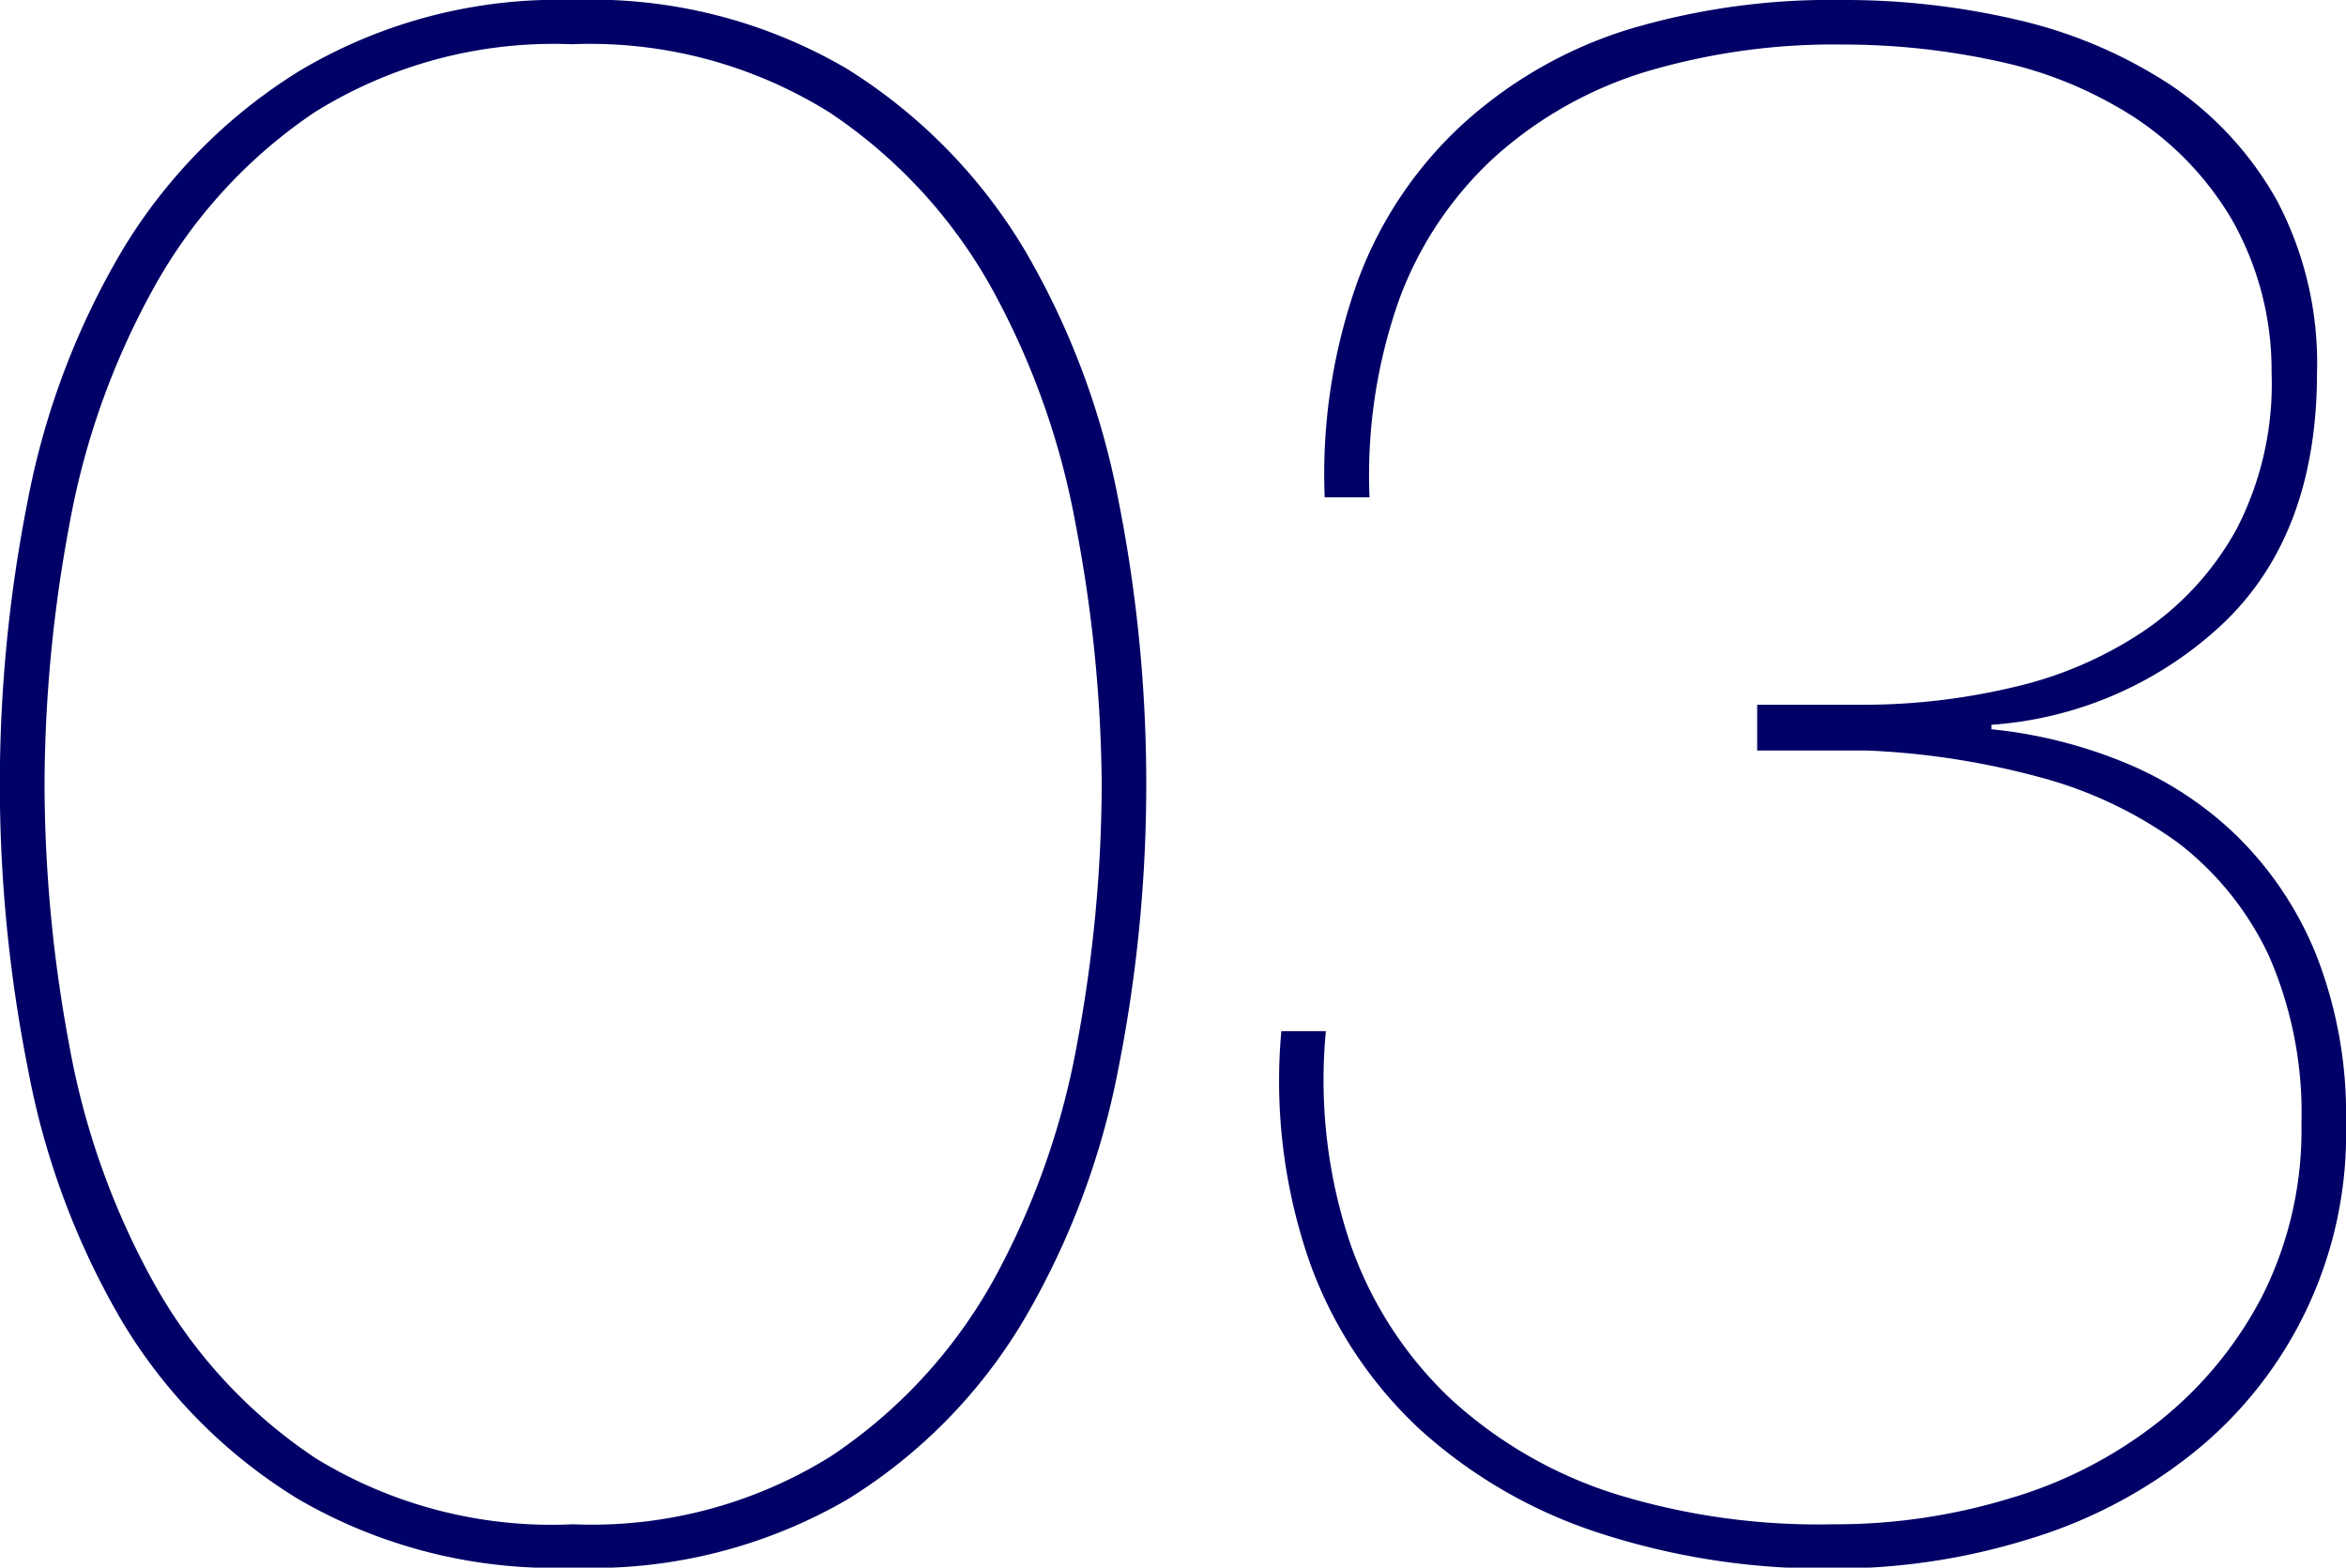
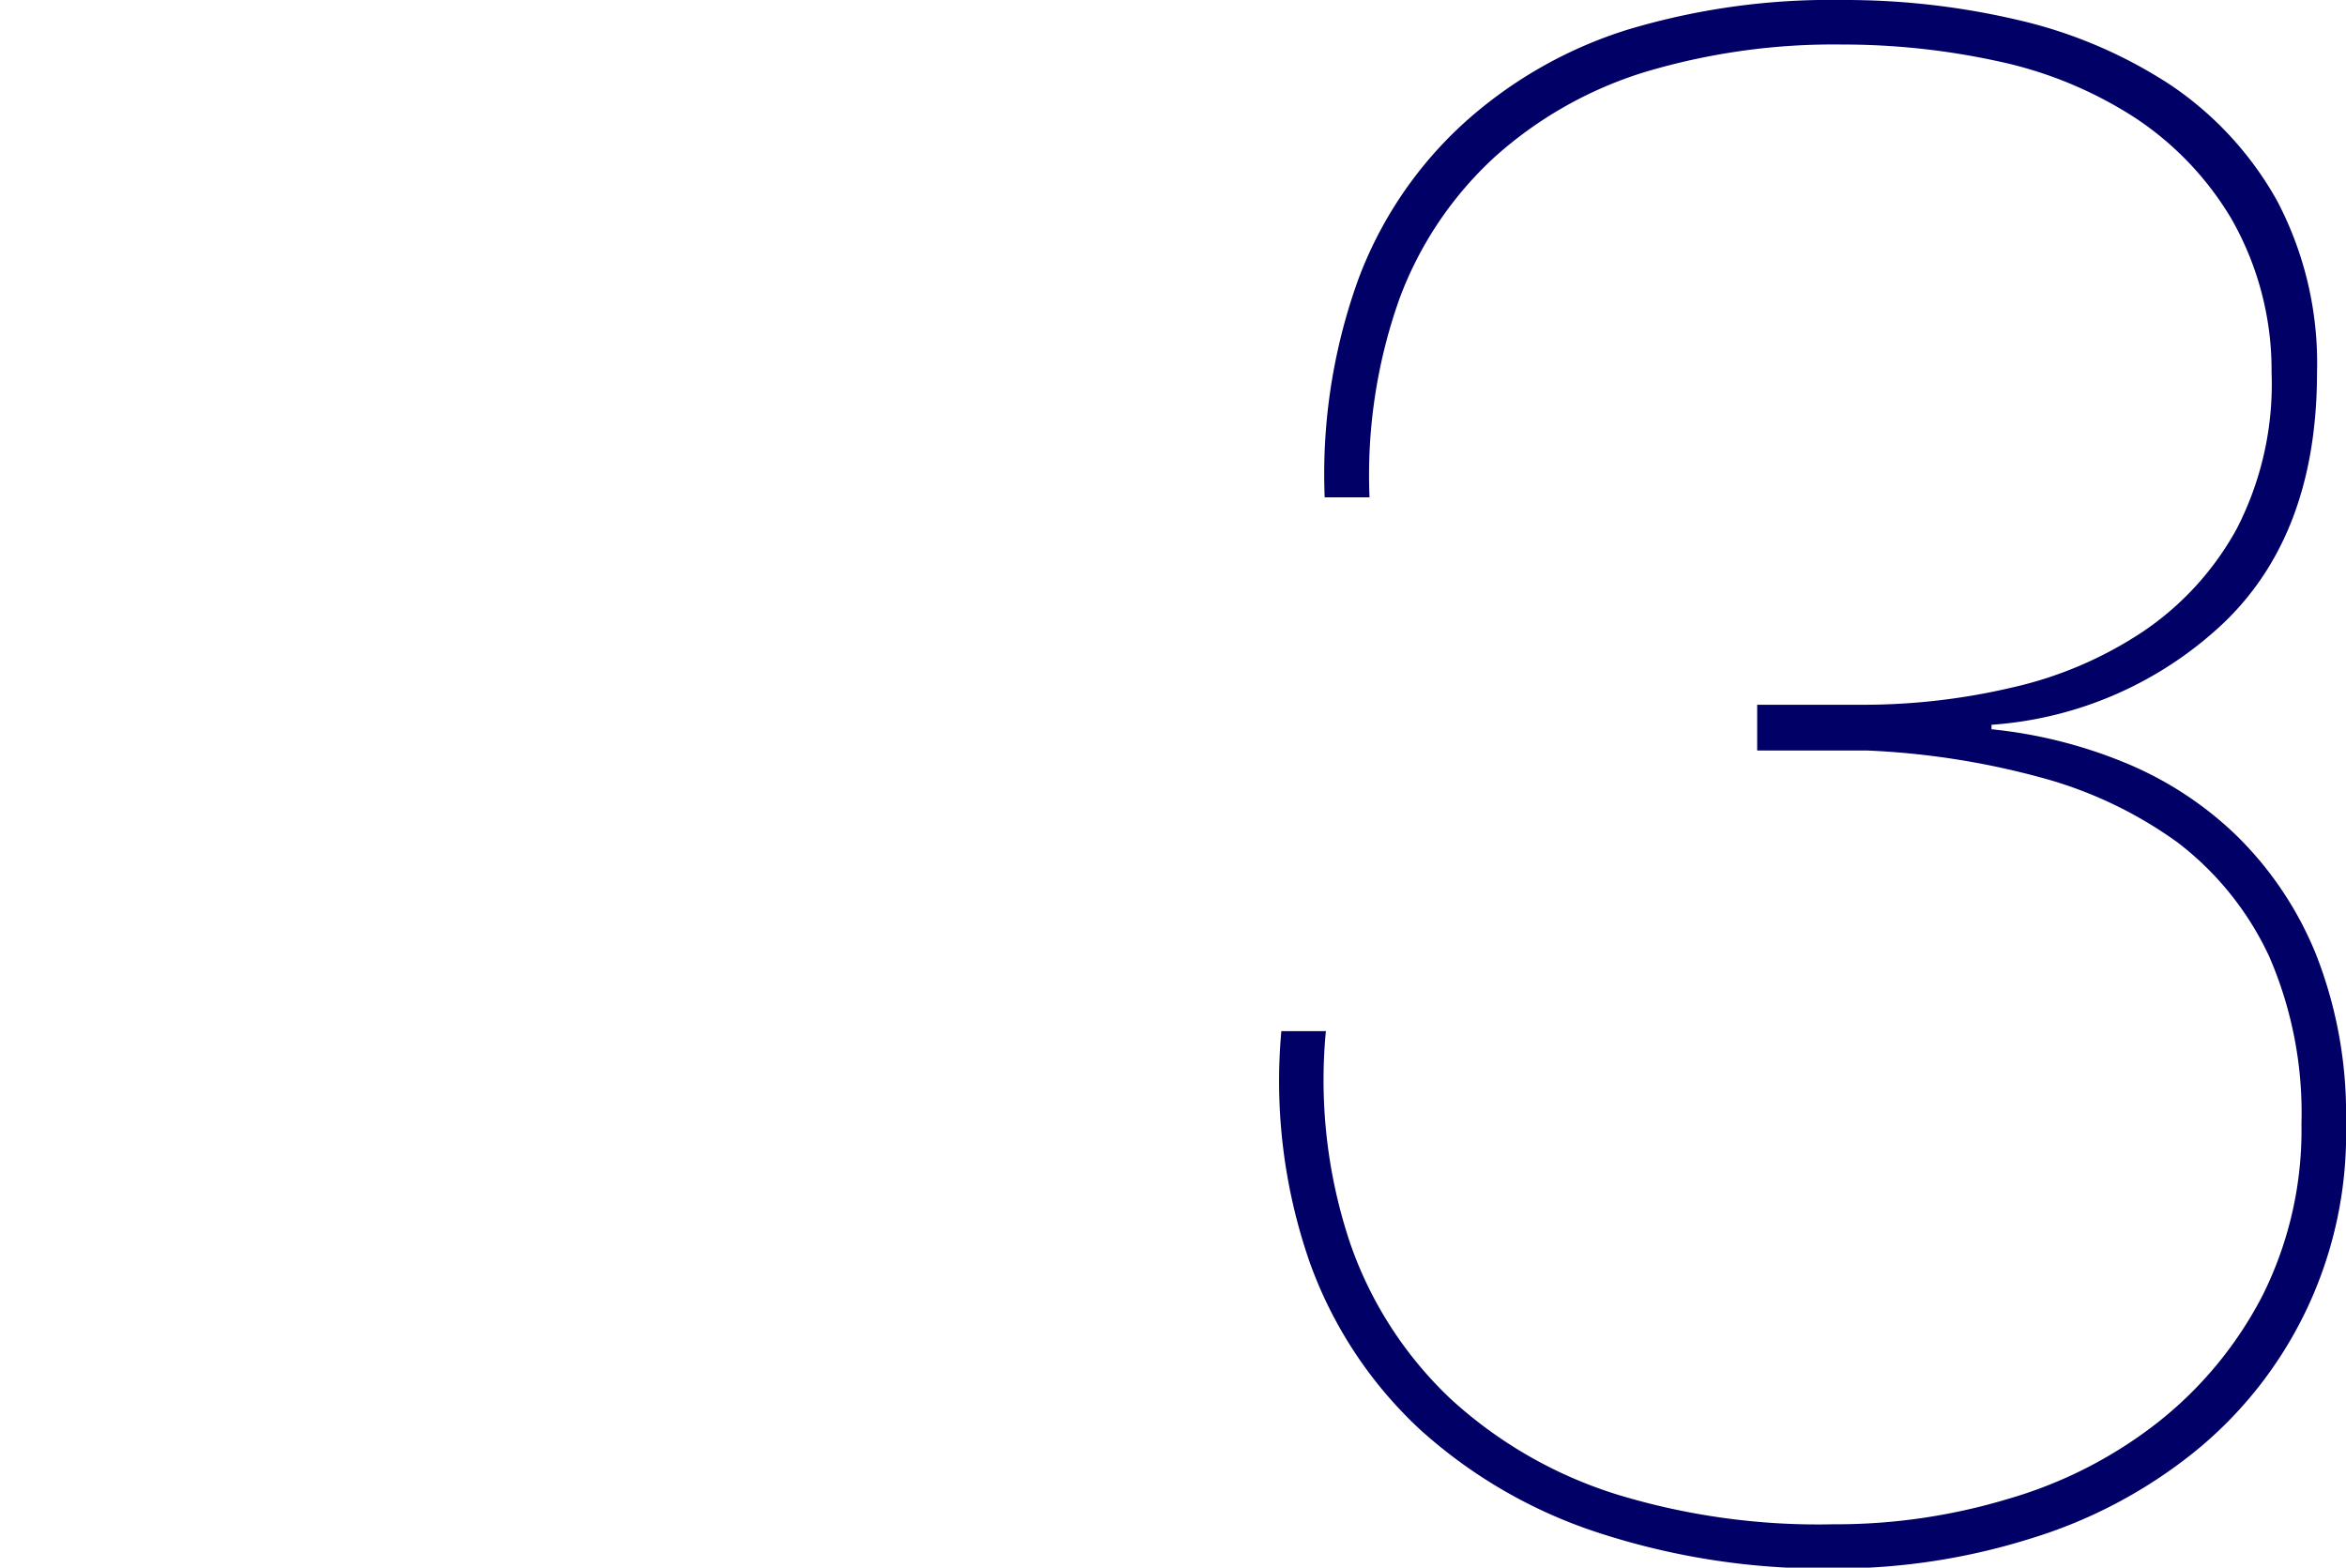
<svg xmlns="http://www.w3.org/2000/svg" viewBox="0 0 78.49 52.45">
  <defs>
    <style>.cls-1{fill:#010066;}</style>
  </defs>
  <title>job_num03</title>
  <g id="レイヤー_2" data-name="レイヤー 2">
    <g id="レイヤー_1-2" data-name="レイヤー 1">
-       <path class="cls-1" d="M37.42,35.74a26.42,26.42,0,0,1-3.17,8.43,17.64,17.64,0,0,1-5.9,6,17,17,0,0,1-9.18,2.28A17.06,17.06,0,0,1,10,50.17a17.49,17.49,0,0,1-5.94-6A26.19,26.19,0,0,1,.93,35.74a48.73,48.73,0,0,1,0-19A26,26,0,0,1,4.1,8.36a17.9,17.9,0,0,1,5.94-6A16.89,16.89,0,0,1,19.17,0a16.88,16.88,0,0,1,9.18,2.31,18.06,18.06,0,0,1,5.9,6,26.24,26.24,0,0,1,3.17,8.43,48.65,48.65,0,0,1,.93,9.47A48.75,48.75,0,0,1,37.42,35.74ZM36,17.61a26,26,0,0,0-2.84-8,17,17,0,0,0-5.41-5.85,15.13,15.13,0,0,0-8.62-2.28,15.11,15.11,0,0,0-8.61,2.28A17,17,0,0,0,5.15,9.62a25.72,25.72,0,0,0-2.84,8,47.74,47.74,0,0,0-.82,8.65,47.85,47.85,0,0,0,.82,8.66,25.75,25.75,0,0,0,2.84,8,16.89,16.89,0,0,0,5.41,5.86A15.11,15.11,0,0,0,19.17,51a15.12,15.12,0,0,0,8.62-2.27A17,17,0,0,0,33.2,42.9a26,26,0,0,0,2.84-8,47.85,47.85,0,0,0,.82-8.66A47.74,47.74,0,0,0,36,17.61Z" />
      <path class="cls-1" d="M45.44,9.36a13.41,13.41,0,0,1,3.47-5.18A14.68,14.68,0,0,1,54.43,1a23.58,23.58,0,0,1,7.2-1,25.32,25.32,0,0,1,5.89.67A15.75,15.75,0,0,1,72.6,2.83a11.3,11.3,0,0,1,3.58,3.88,11.64,11.64,0,0,1,1.34,5.75q0,5.37-3.1,8.36a12.57,12.57,0,0,1-7.79,3.43v.15A15.92,15.92,0,0,1,71,25.48a11.87,11.87,0,0,1,3.81,2.46,11.72,11.72,0,0,1,2.68,4,14.62,14.62,0,0,1,1,5.67,13.68,13.68,0,0,1-5.11,11,16.32,16.32,0,0,1-5.45,2.87,21.81,21.81,0,0,1-6.6,1,24.29,24.29,0,0,1-7.83-1.19,16.49,16.49,0,0,1-6-3.47,14.13,14.13,0,0,1-3.7-5.64,18.45,18.45,0,0,1-.93-7.68h1.49a17.16,17.16,0,0,0,.82,7.12,13,13,0,0,0,3.36,5.19A14.69,14.69,0,0,0,54.09,50,23.06,23.06,0,0,0,61.33,51a19.94,19.94,0,0,0,5.89-.86,14.73,14.73,0,0,0,5-2.57,13,13,0,0,0,3.47-4.21A12.36,12.36,0,0,0,77,37.6,13.15,13.15,0,0,0,75.92,32a10.22,10.22,0,0,0-3.06-3.81A14,14,0,0,0,68.23,26a26.31,26.31,0,0,0-5.78-.89H58.79V23.58h3.66A21.75,21.75,0,0,0,67.33,23a13.08,13.08,0,0,0,4.37-1.87,9.85,9.85,0,0,0,3.13-3.43A10.57,10.57,0,0,0,76,12.46a10.21,10.21,0,0,0-1.35-5.15A10.42,10.42,0,0,0,71.4,3.92a13.65,13.65,0,0,0-4.55-1.87,24.34,24.34,0,0,0-5.22-.56A22,22,0,0,0,55,2.42a13.43,13.43,0,0,0-5,2.84A12.19,12.19,0,0,0,46.82,10a17.61,17.61,0,0,0-1,6.64H44.32A19.16,19.16,0,0,1,45.44,9.36Z" />
    </g>
  </g>
</svg>